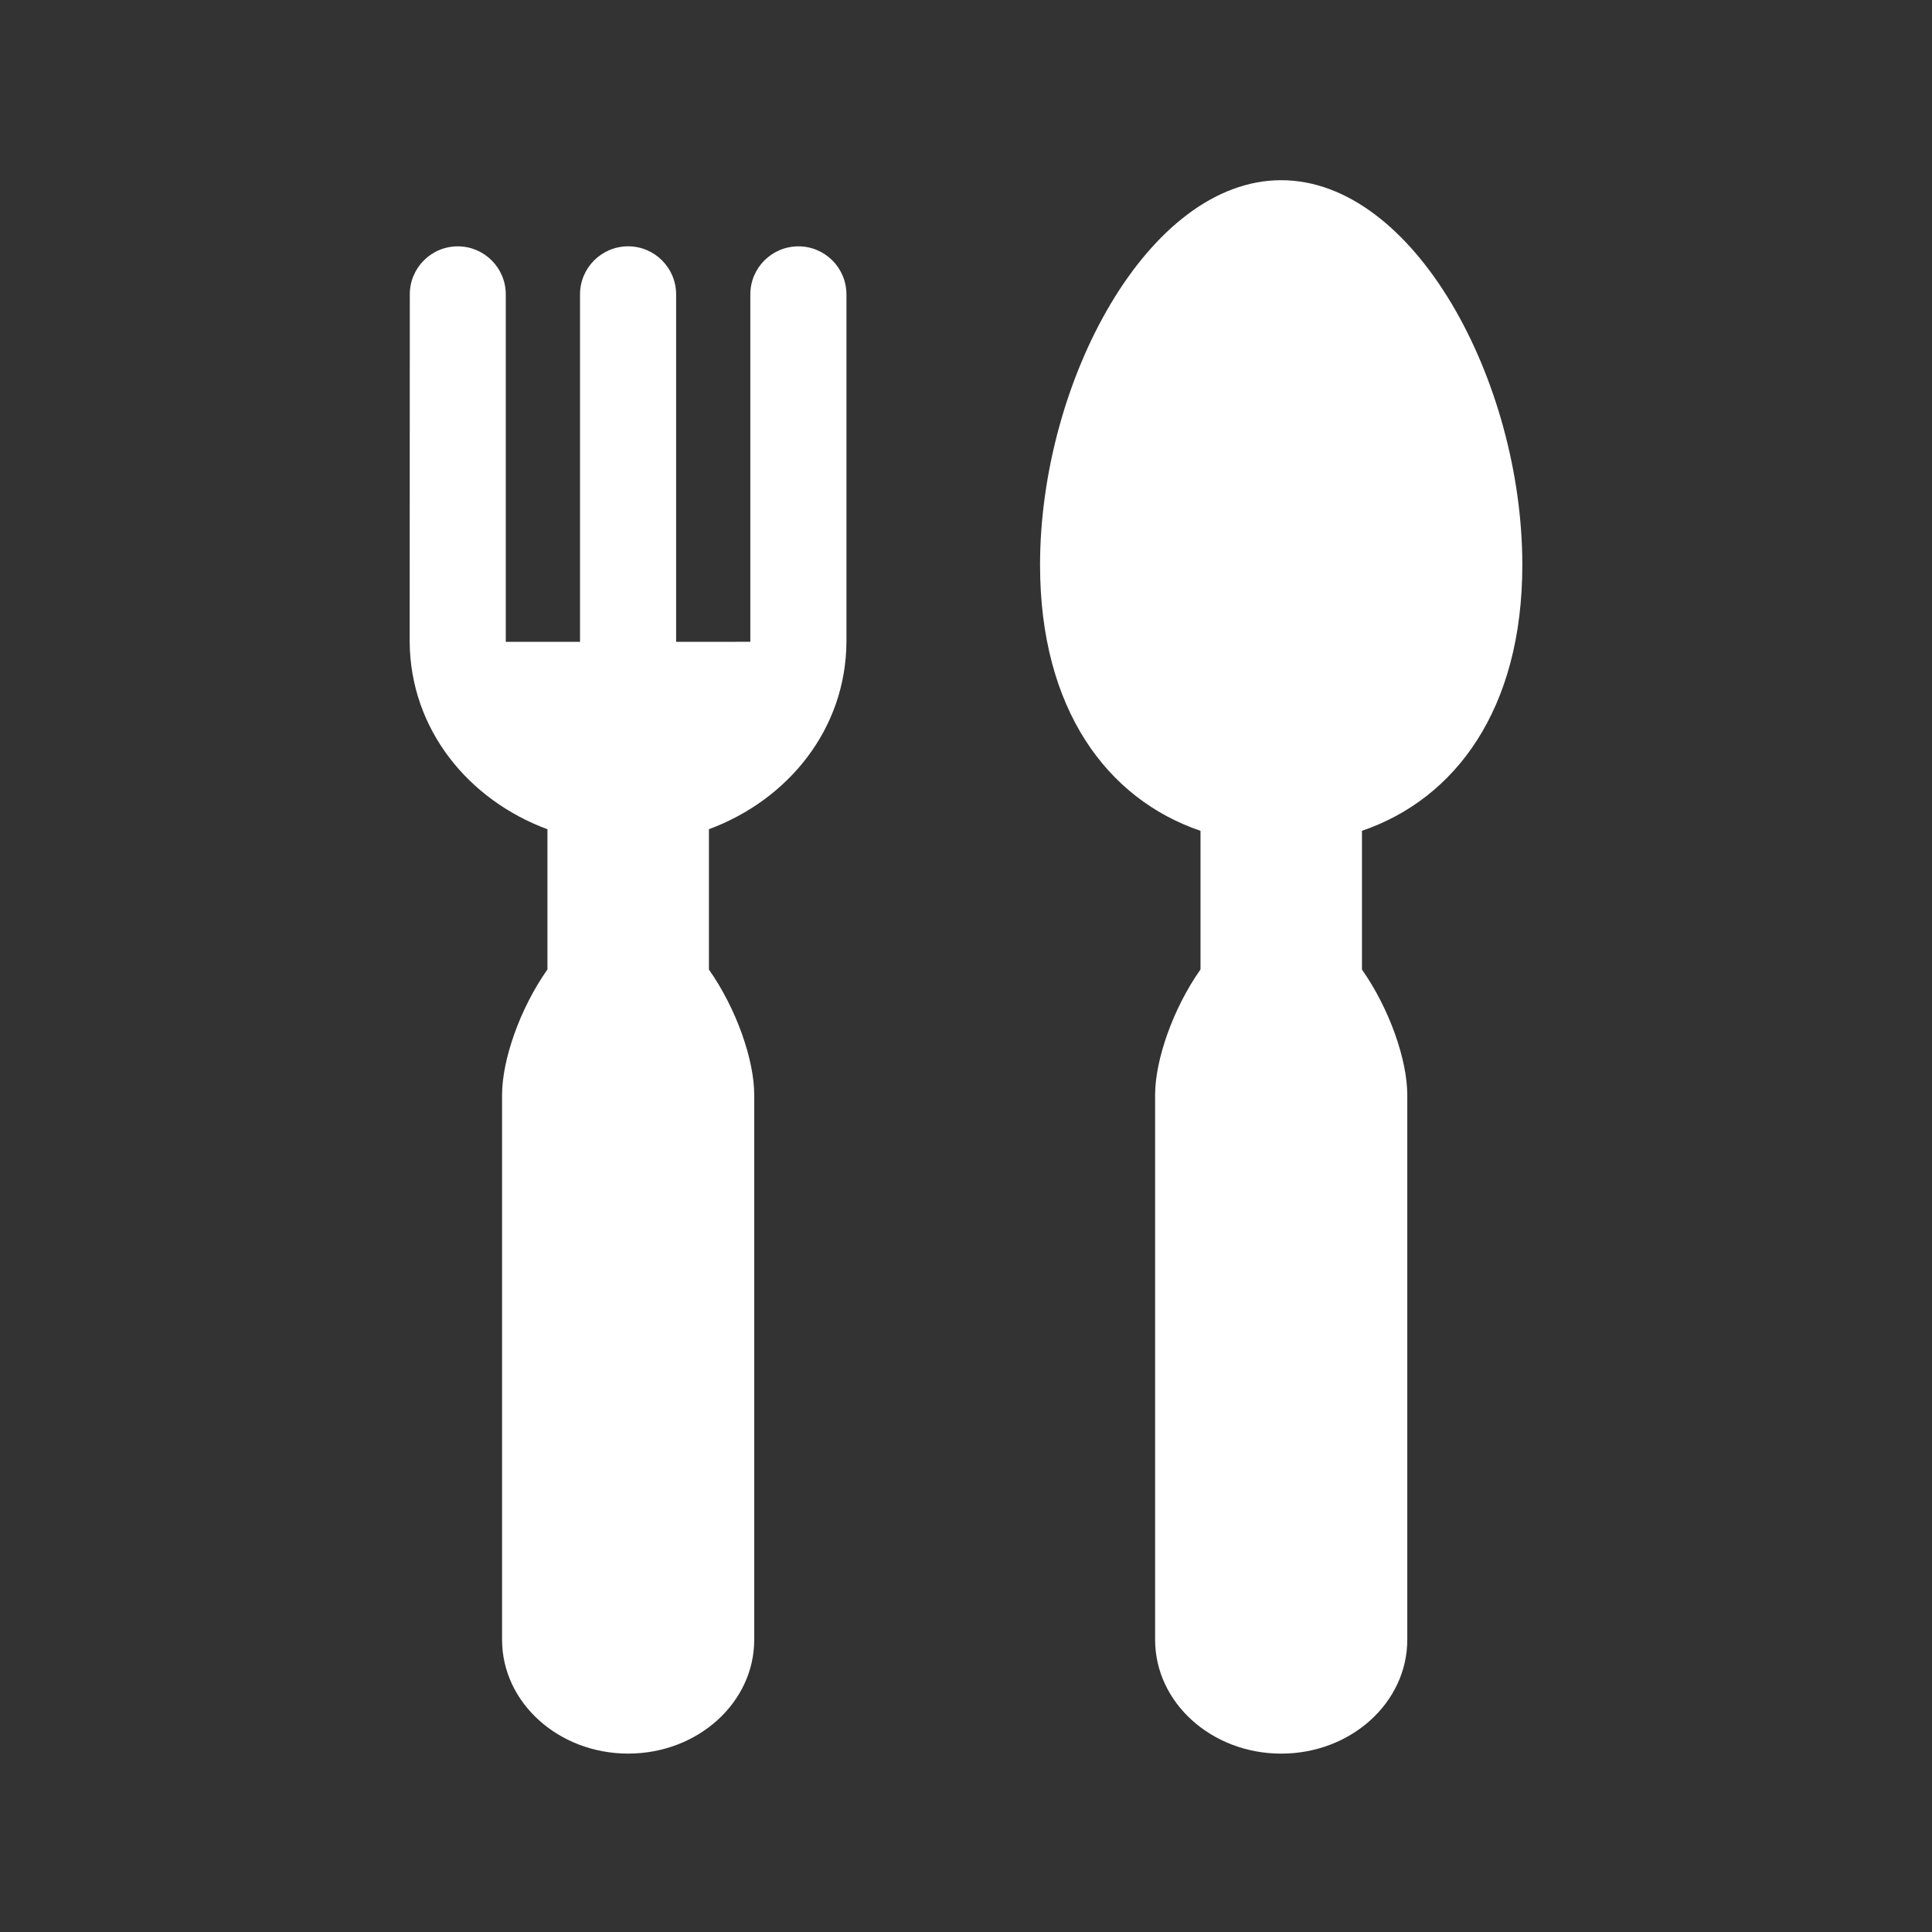
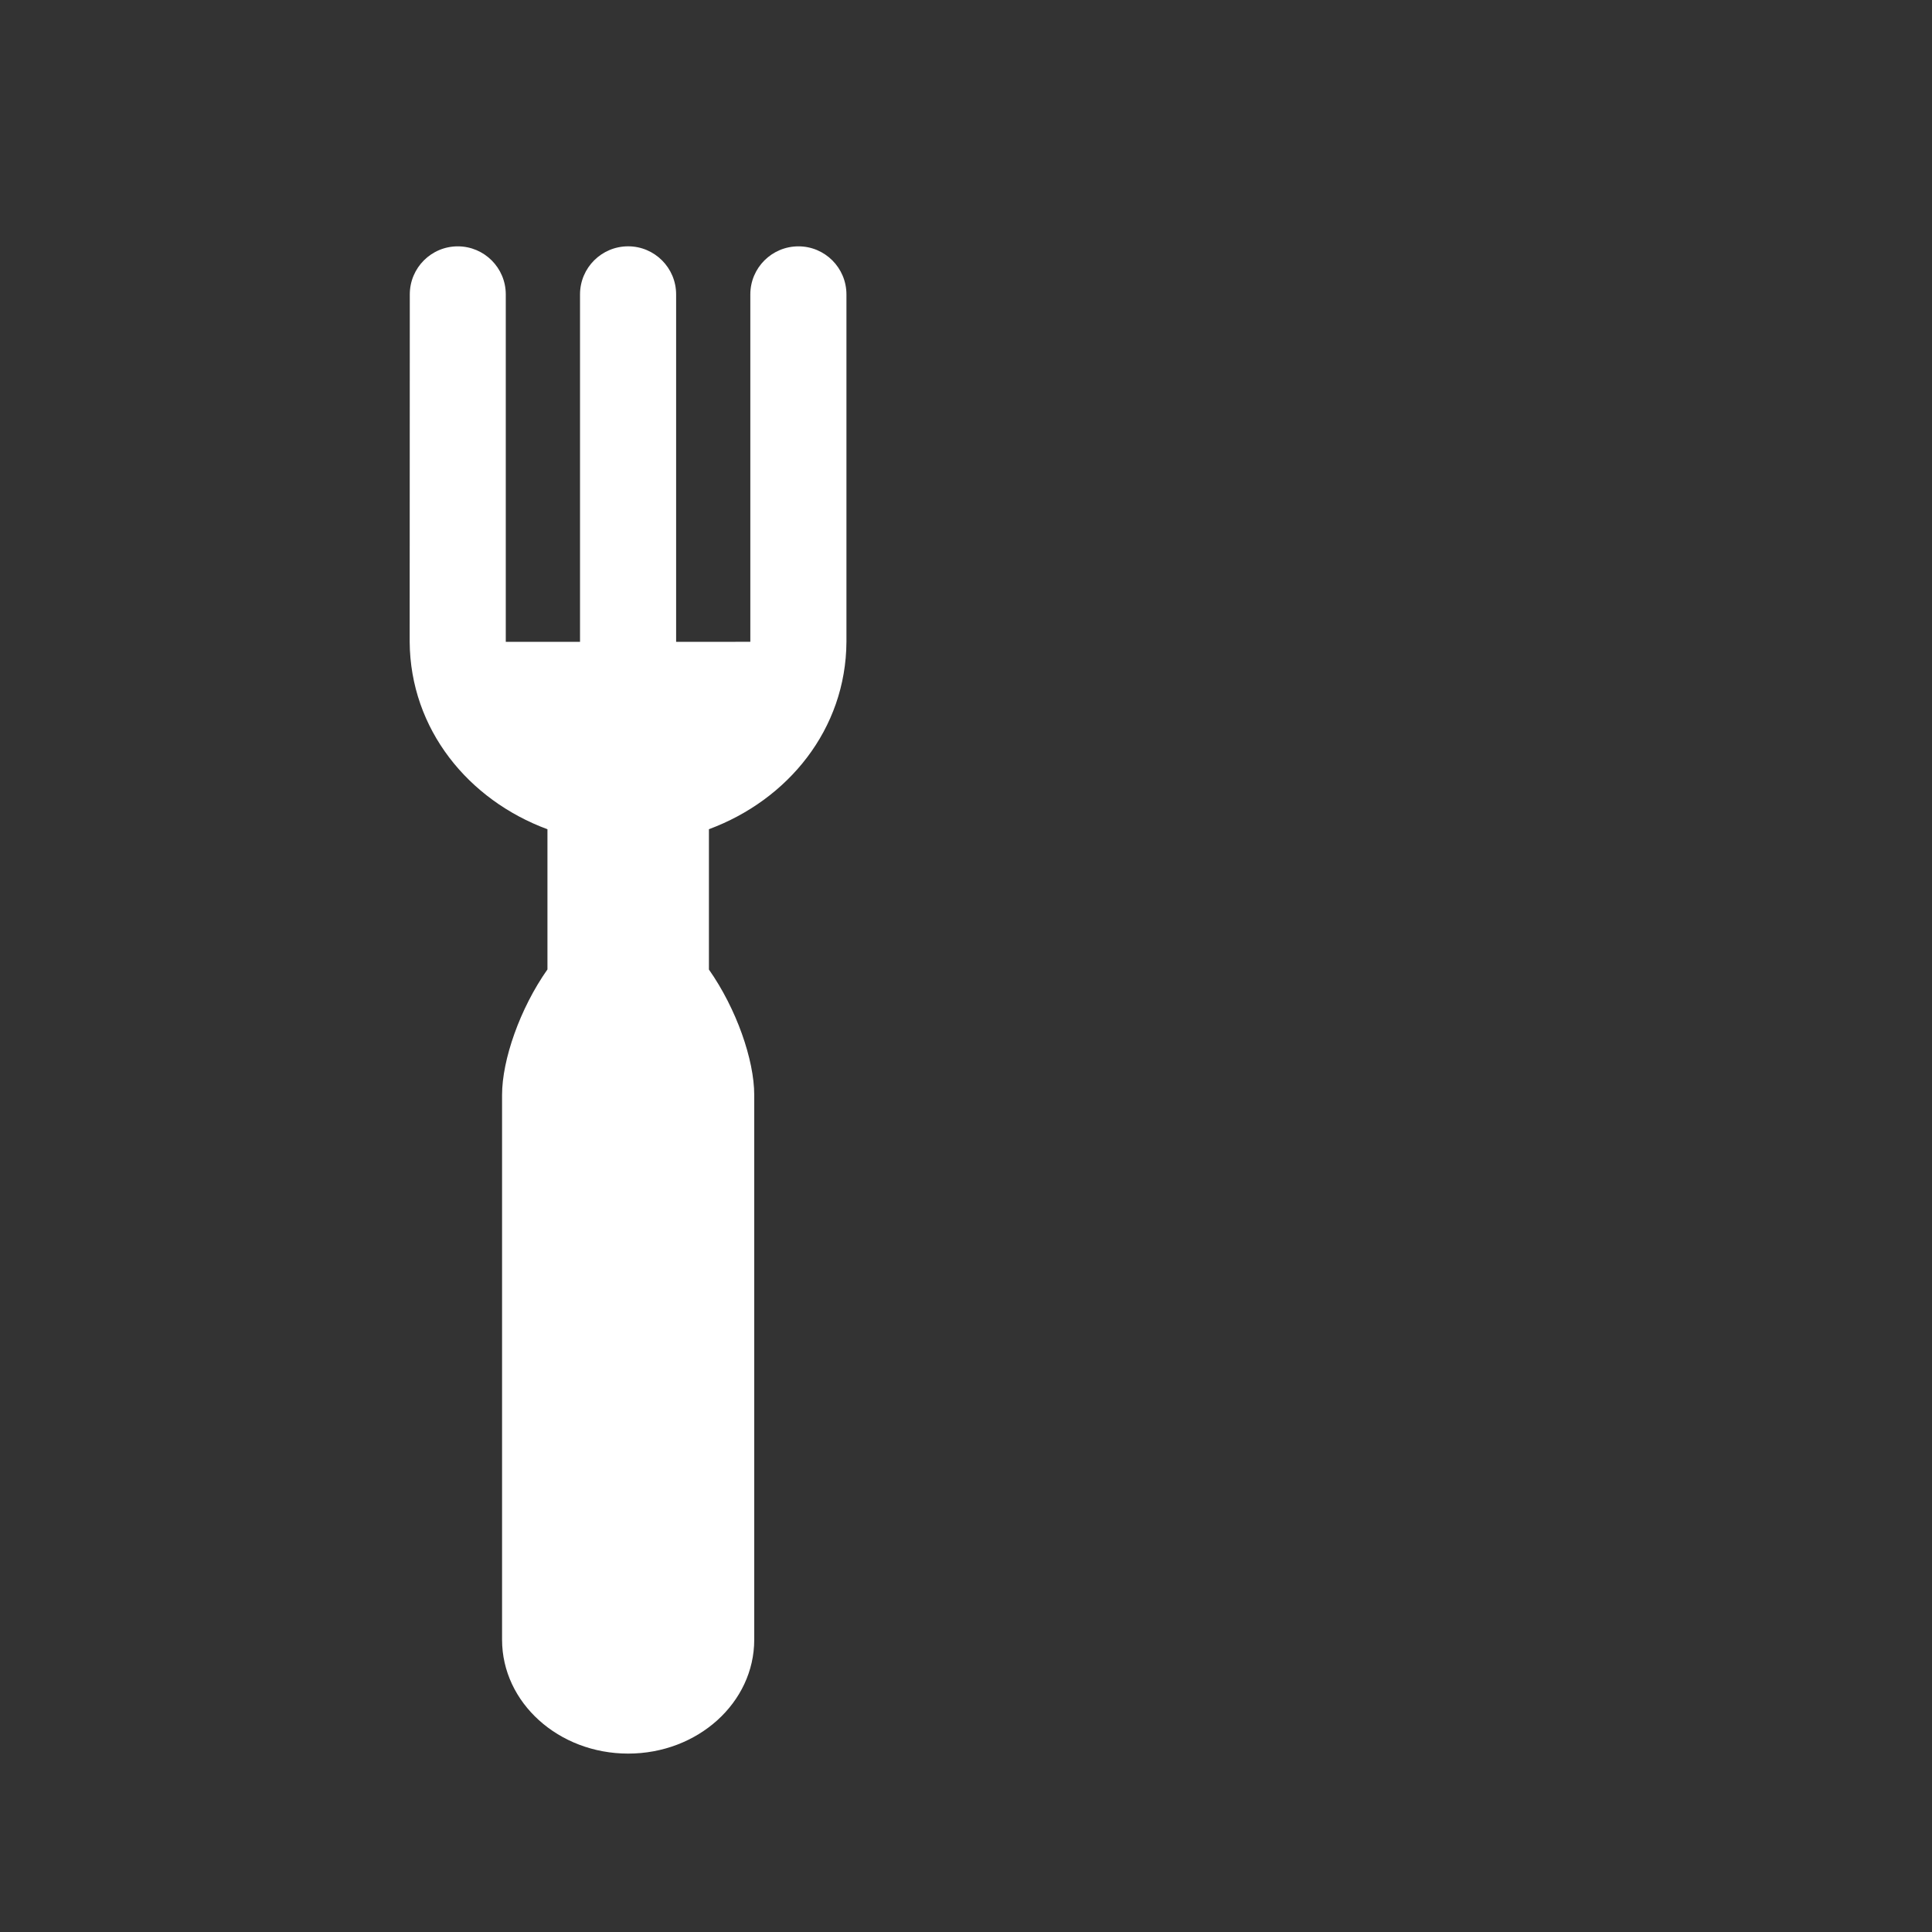
<svg xmlns="http://www.w3.org/2000/svg" version="1.2" baseProfile="tiny" x="0px" y="0px" width="128px" height="128px" viewBox="0 0 128 128" xml:space="preserve">
  <rect x="0" y="0" width="128" height="128" fill="#333333" stroke="none" />
  <g id="_x31_28px_boxes">
    <rect fill="none" width="128" height="128" />
  </g>
  <g id="Production">
    <g>
      <path fill="#FFFFFF" d="M52.9,16.321c-1.763,0-3.189,1.424-3.189,3.186v23.014l-4.916,0.003V19.505    c0-1.76-1.426-3.186-3.178-3.186c-1.763,0-3.189,1.426-3.189,3.186v23.02h-4.919v-0.003V19.507    c0-1.763-1.426-3.186-3.181-3.186c-1.755,0-3.178,1.424-3.178,3.186l-0.008,23.014    c0.041,5.803,3.891,10.481,9.128,12.419v9.287c-1.825,2.59-3.007,5.993-3.007,8.314v36.093    c0,4.17,3.74,7.546,8.355,7.546c4.613,0,8.352-3.376,8.352-7.546v-36.093c0-2.321-1.182-5.716-3.002-8.306v-9.298    c5.234-1.939,9.079-6.617,9.111-12.417V19.507C56.078,17.745,54.655,16.321,52.9,16.321z" />
-       <path fill="#FFFFFF" d="M100.858,37.429c0-12.145-7.153-25.49-15.976-25.49c-8.823,0-15.976,13.346-15.976,25.49    c0,9.56,4.44,15.508,10.63,17.615v9.185c-1.825,2.59-3.007,5.993-3.007,8.314v36.093    c0,4.17,3.74,7.546,8.355,7.546c4.613,0,8.352-3.376,8.352-7.546v-36.093c0-2.321-1.182-5.716-3.002-8.306v-9.195    C96.421,52.933,100.858,46.985,100.858,37.429z" />
    </g>
  </g>
</svg>